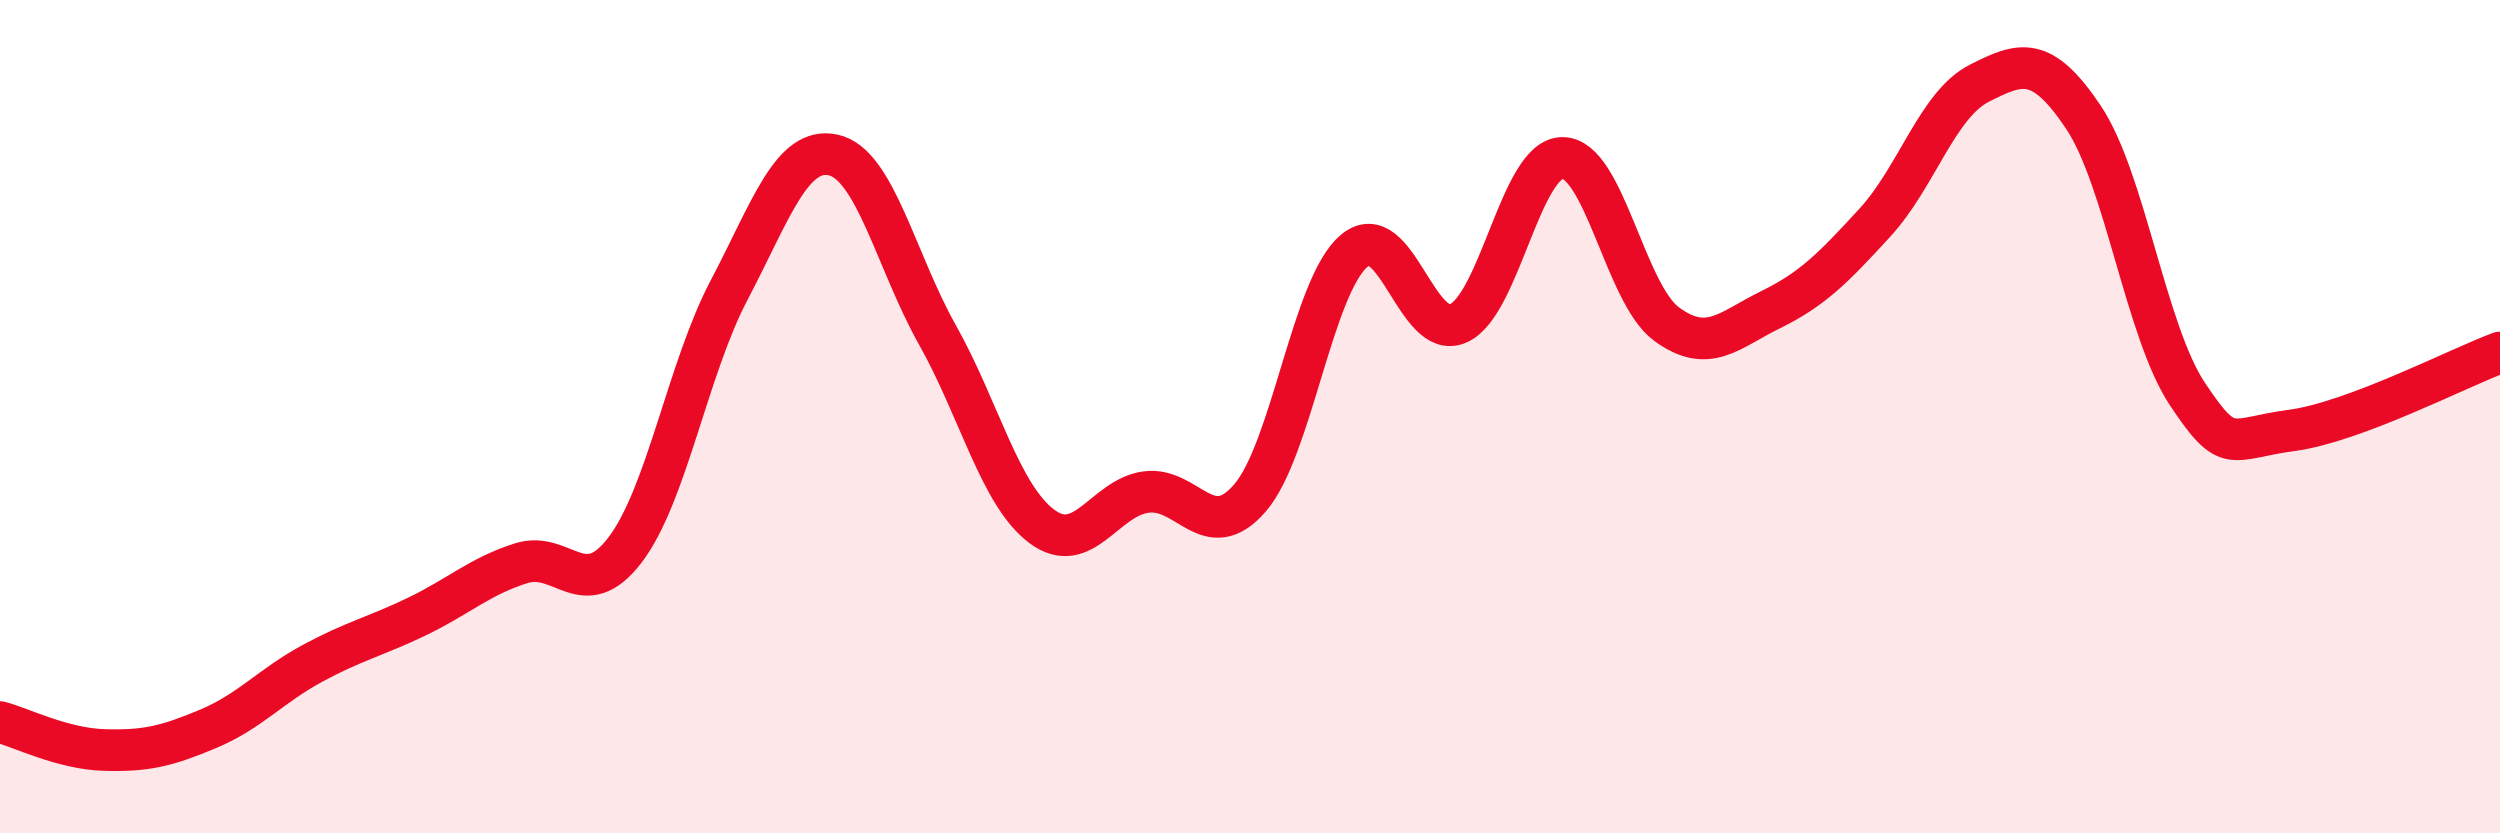
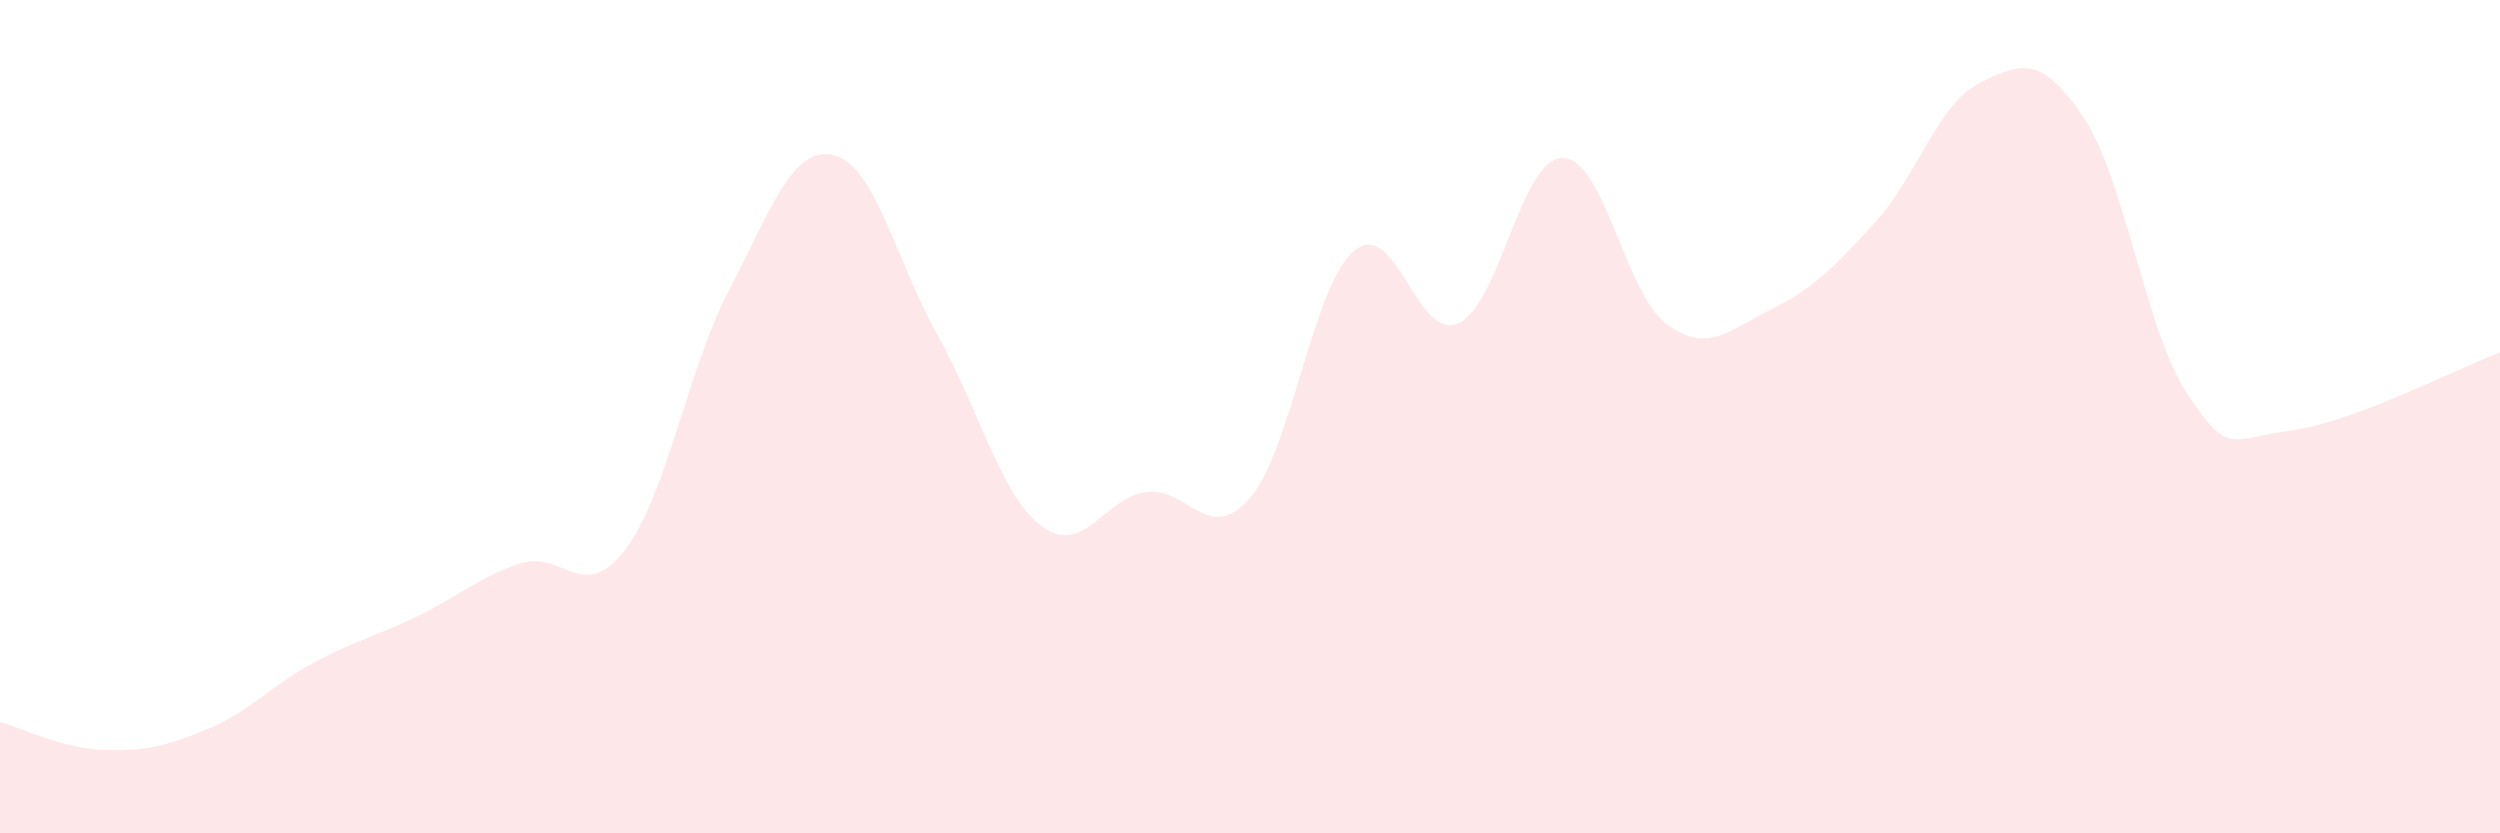
<svg xmlns="http://www.w3.org/2000/svg" width="60" height="20" viewBox="0 0 60 20">
  <path d="M 0,17.33 C 0.5,17.46 1.5,17.97 2.5,18 C 3.5,18.03 4,17.91 5,17.49 C 6,17.07 6.5,16.46 7.5,15.92 C 8.5,15.38 9,15.28 10,14.8 C 11,14.32 11.5,13.84 12.5,13.52 C 13.5,13.2 14,14.51 15,13.2 C 16,11.89 16.5,8.86 17.5,6.96 C 18.5,5.06 19,3.5 20,3.72 C 21,3.94 21.5,6.26 22.5,8.04 C 23.5,9.82 24,11.88 25,12.63 C 26,13.38 26.5,11.95 27.5,11.81 C 28.5,11.67 29,13.11 30,11.95 C 31,10.79 31.5,6.86 32.5,6.02 C 33.5,5.18 34,8.21 35,7.76 C 36,7.31 36.5,3.79 37.5,3.79 C 38.5,3.79 39,7.05 40,7.78 C 41,8.51 41.5,7.92 42.5,7.43 C 43.5,6.94 44,6.43 45,5.34 C 46,4.25 46.5,2.51 47.5,2 C 48.5,1.49 49,1.32 50,2.81 C 51,4.3 51.5,7.96 52.5,9.46 C 53.5,10.96 53.5,10.53 55,10.33 C 56.5,10.13 59,8.83 60,8.46L60 20L0 20Z" fill="#EB0A25" opacity="0.1" stroke-linecap="round" stroke-linejoin="round" />
-   <path d="M 0,17.33 C 0.5,17.46 1.5,17.97 2.5,18 C 3.5,18.03 4,17.91 5,17.49 C 6,17.07 6.5,16.46 7.5,15.92 C 8.5,15.38 9,15.28 10,14.8 C 11,14.32 11.5,13.84 12.5,13.52 C 13.5,13.2 14,14.51 15,13.2 C 16,11.89 16.5,8.86 17.5,6.96 C 18.5,5.06 19,3.5 20,3.72 C 21,3.94 21.5,6.26 22.5,8.04 C 23.5,9.82 24,11.88 25,12.63 C 26,13.38 26.5,11.95 27.5,11.81 C 28.5,11.67 29,13.11 30,11.95 C 31,10.79 31.5,6.86 32.5,6.02 C 33.5,5.18 34,8.21 35,7.76 C 36,7.31 36.5,3.79 37.5,3.79 C 38.5,3.79 39,7.05 40,7.78 C 41,8.51 41.5,7.92 42.5,7.43 C 43.5,6.94 44,6.43 45,5.34 C 46,4.25 46.5,2.51 47.5,2 C 48.5,1.49 49,1.32 50,2.81 C 51,4.3 51.5,7.96 52.5,9.46 C 53.5,10.96 53.5,10.53 55,10.33 C 56.5,10.13 59,8.83 60,8.46" stroke="#EB0A25" stroke-width="1" fill="none" stroke-linecap="round" stroke-linejoin="round" />
</svg>